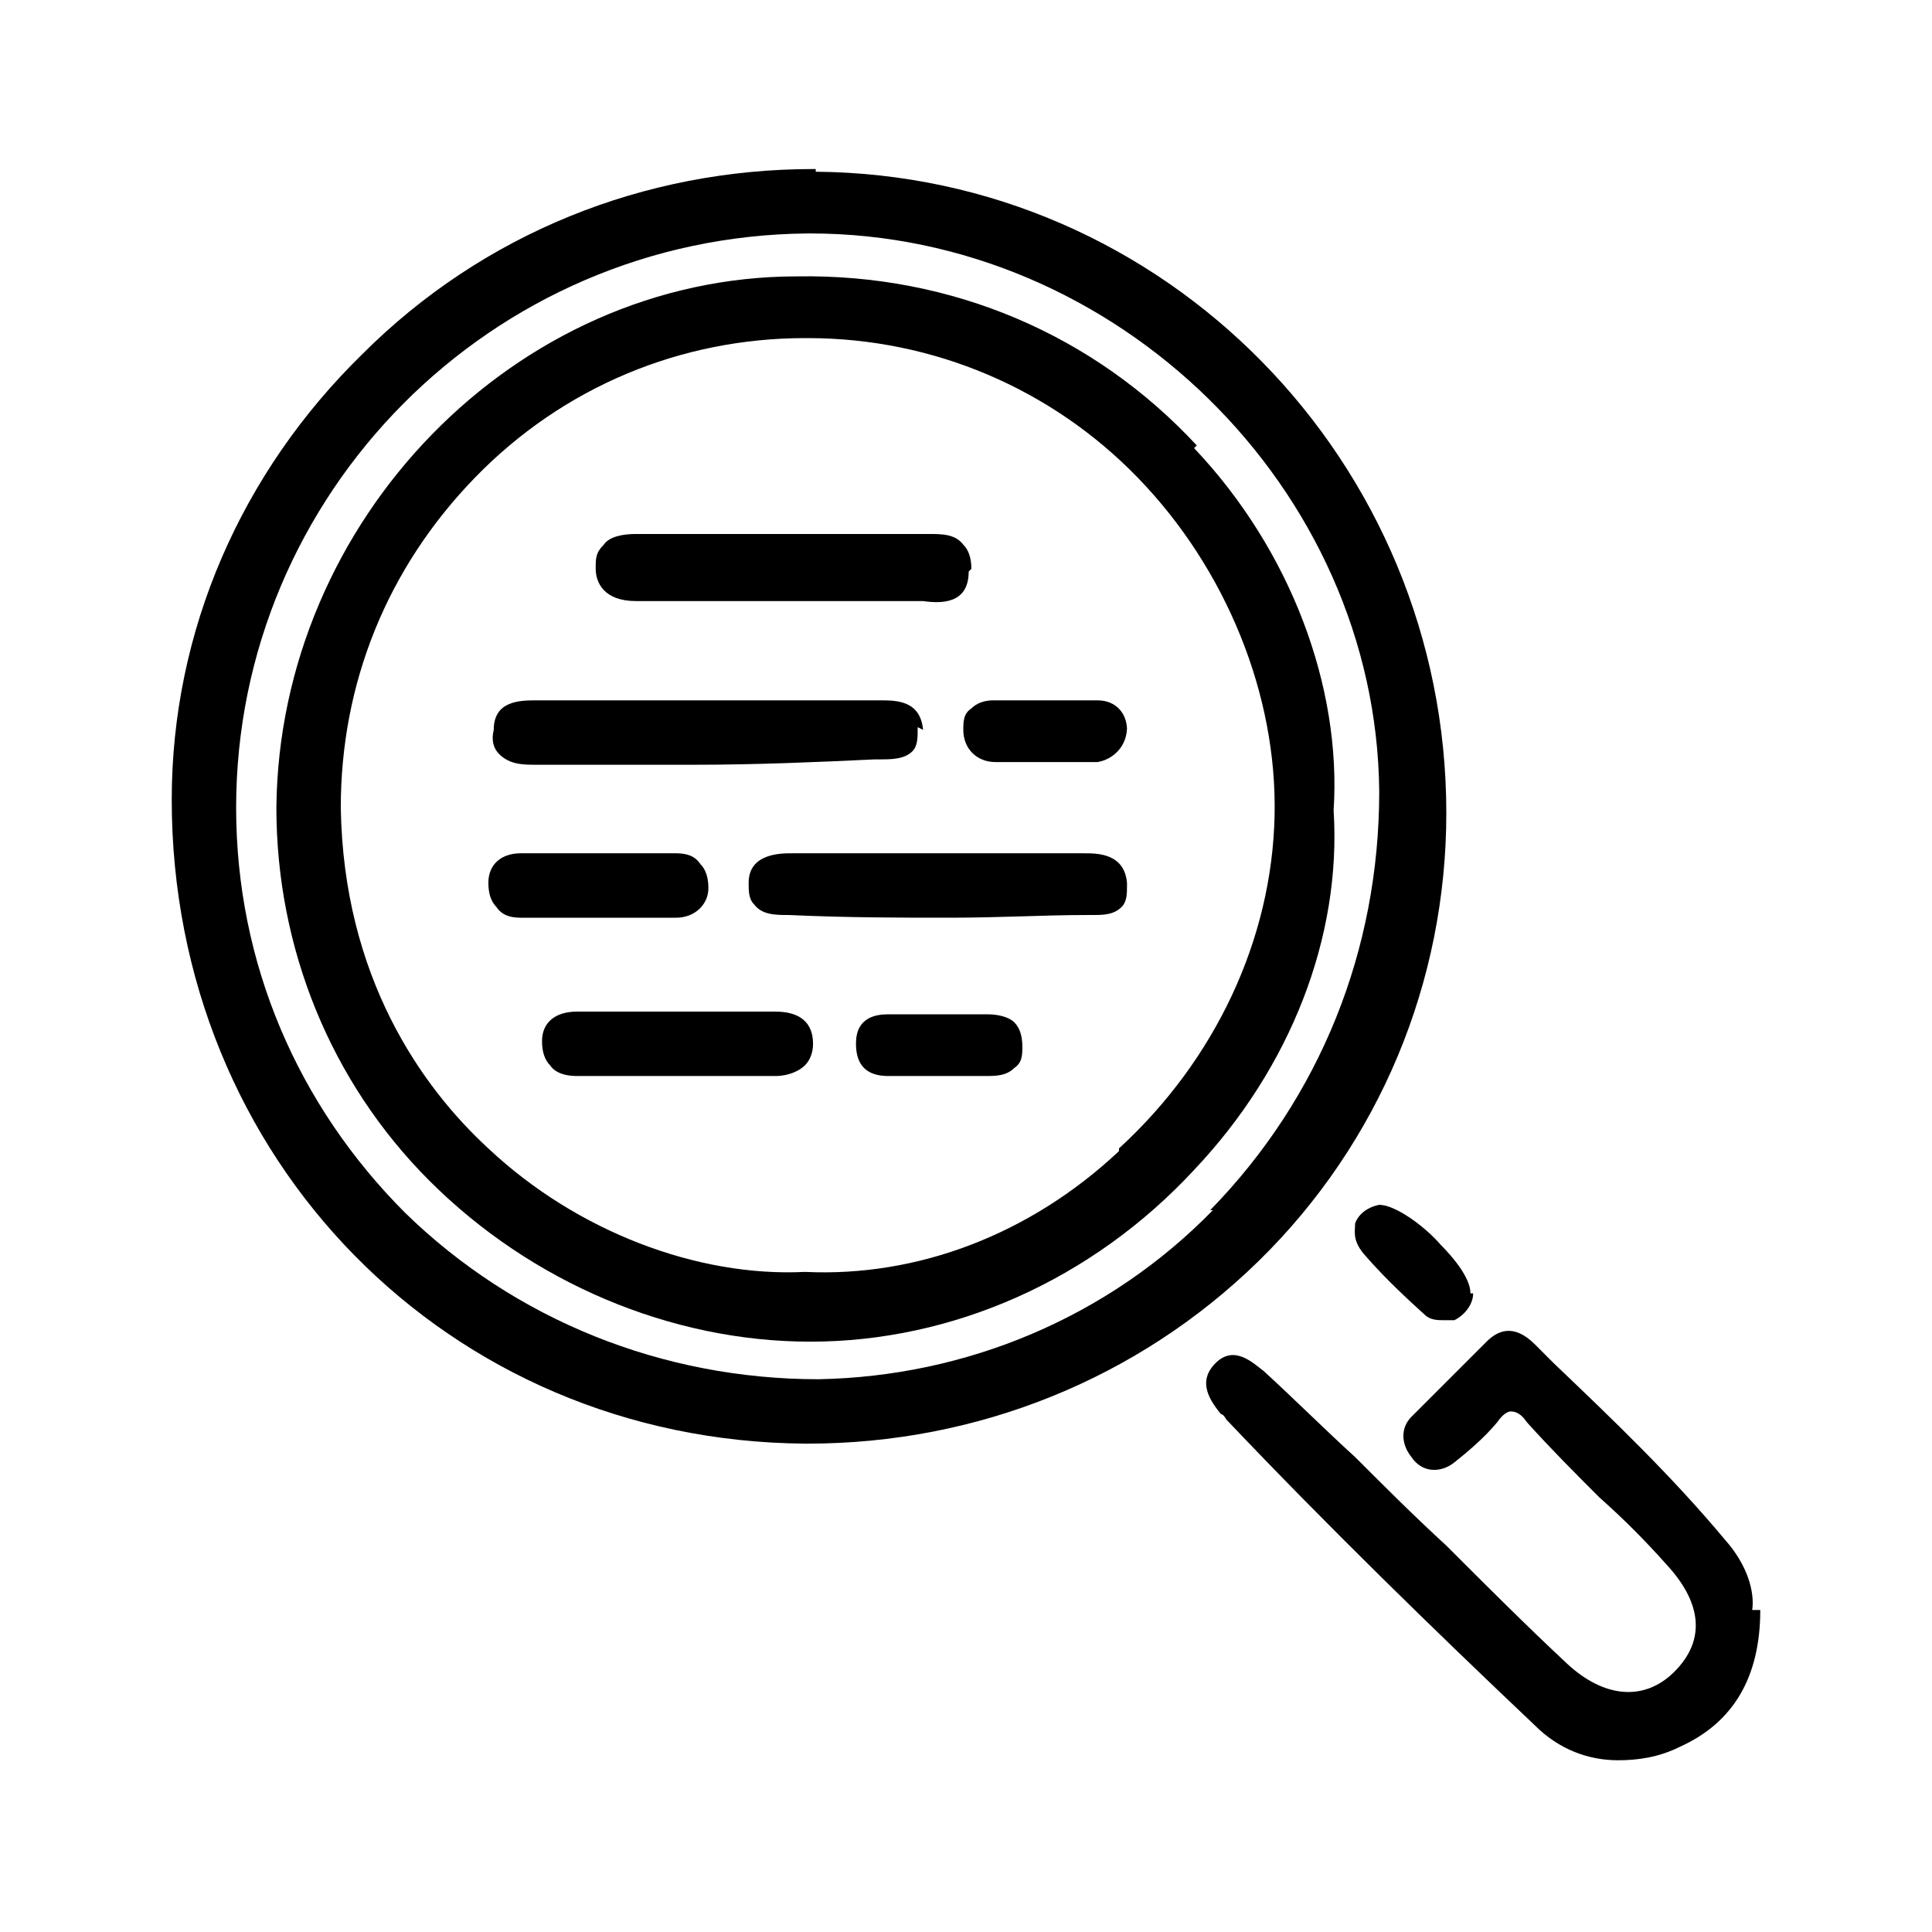
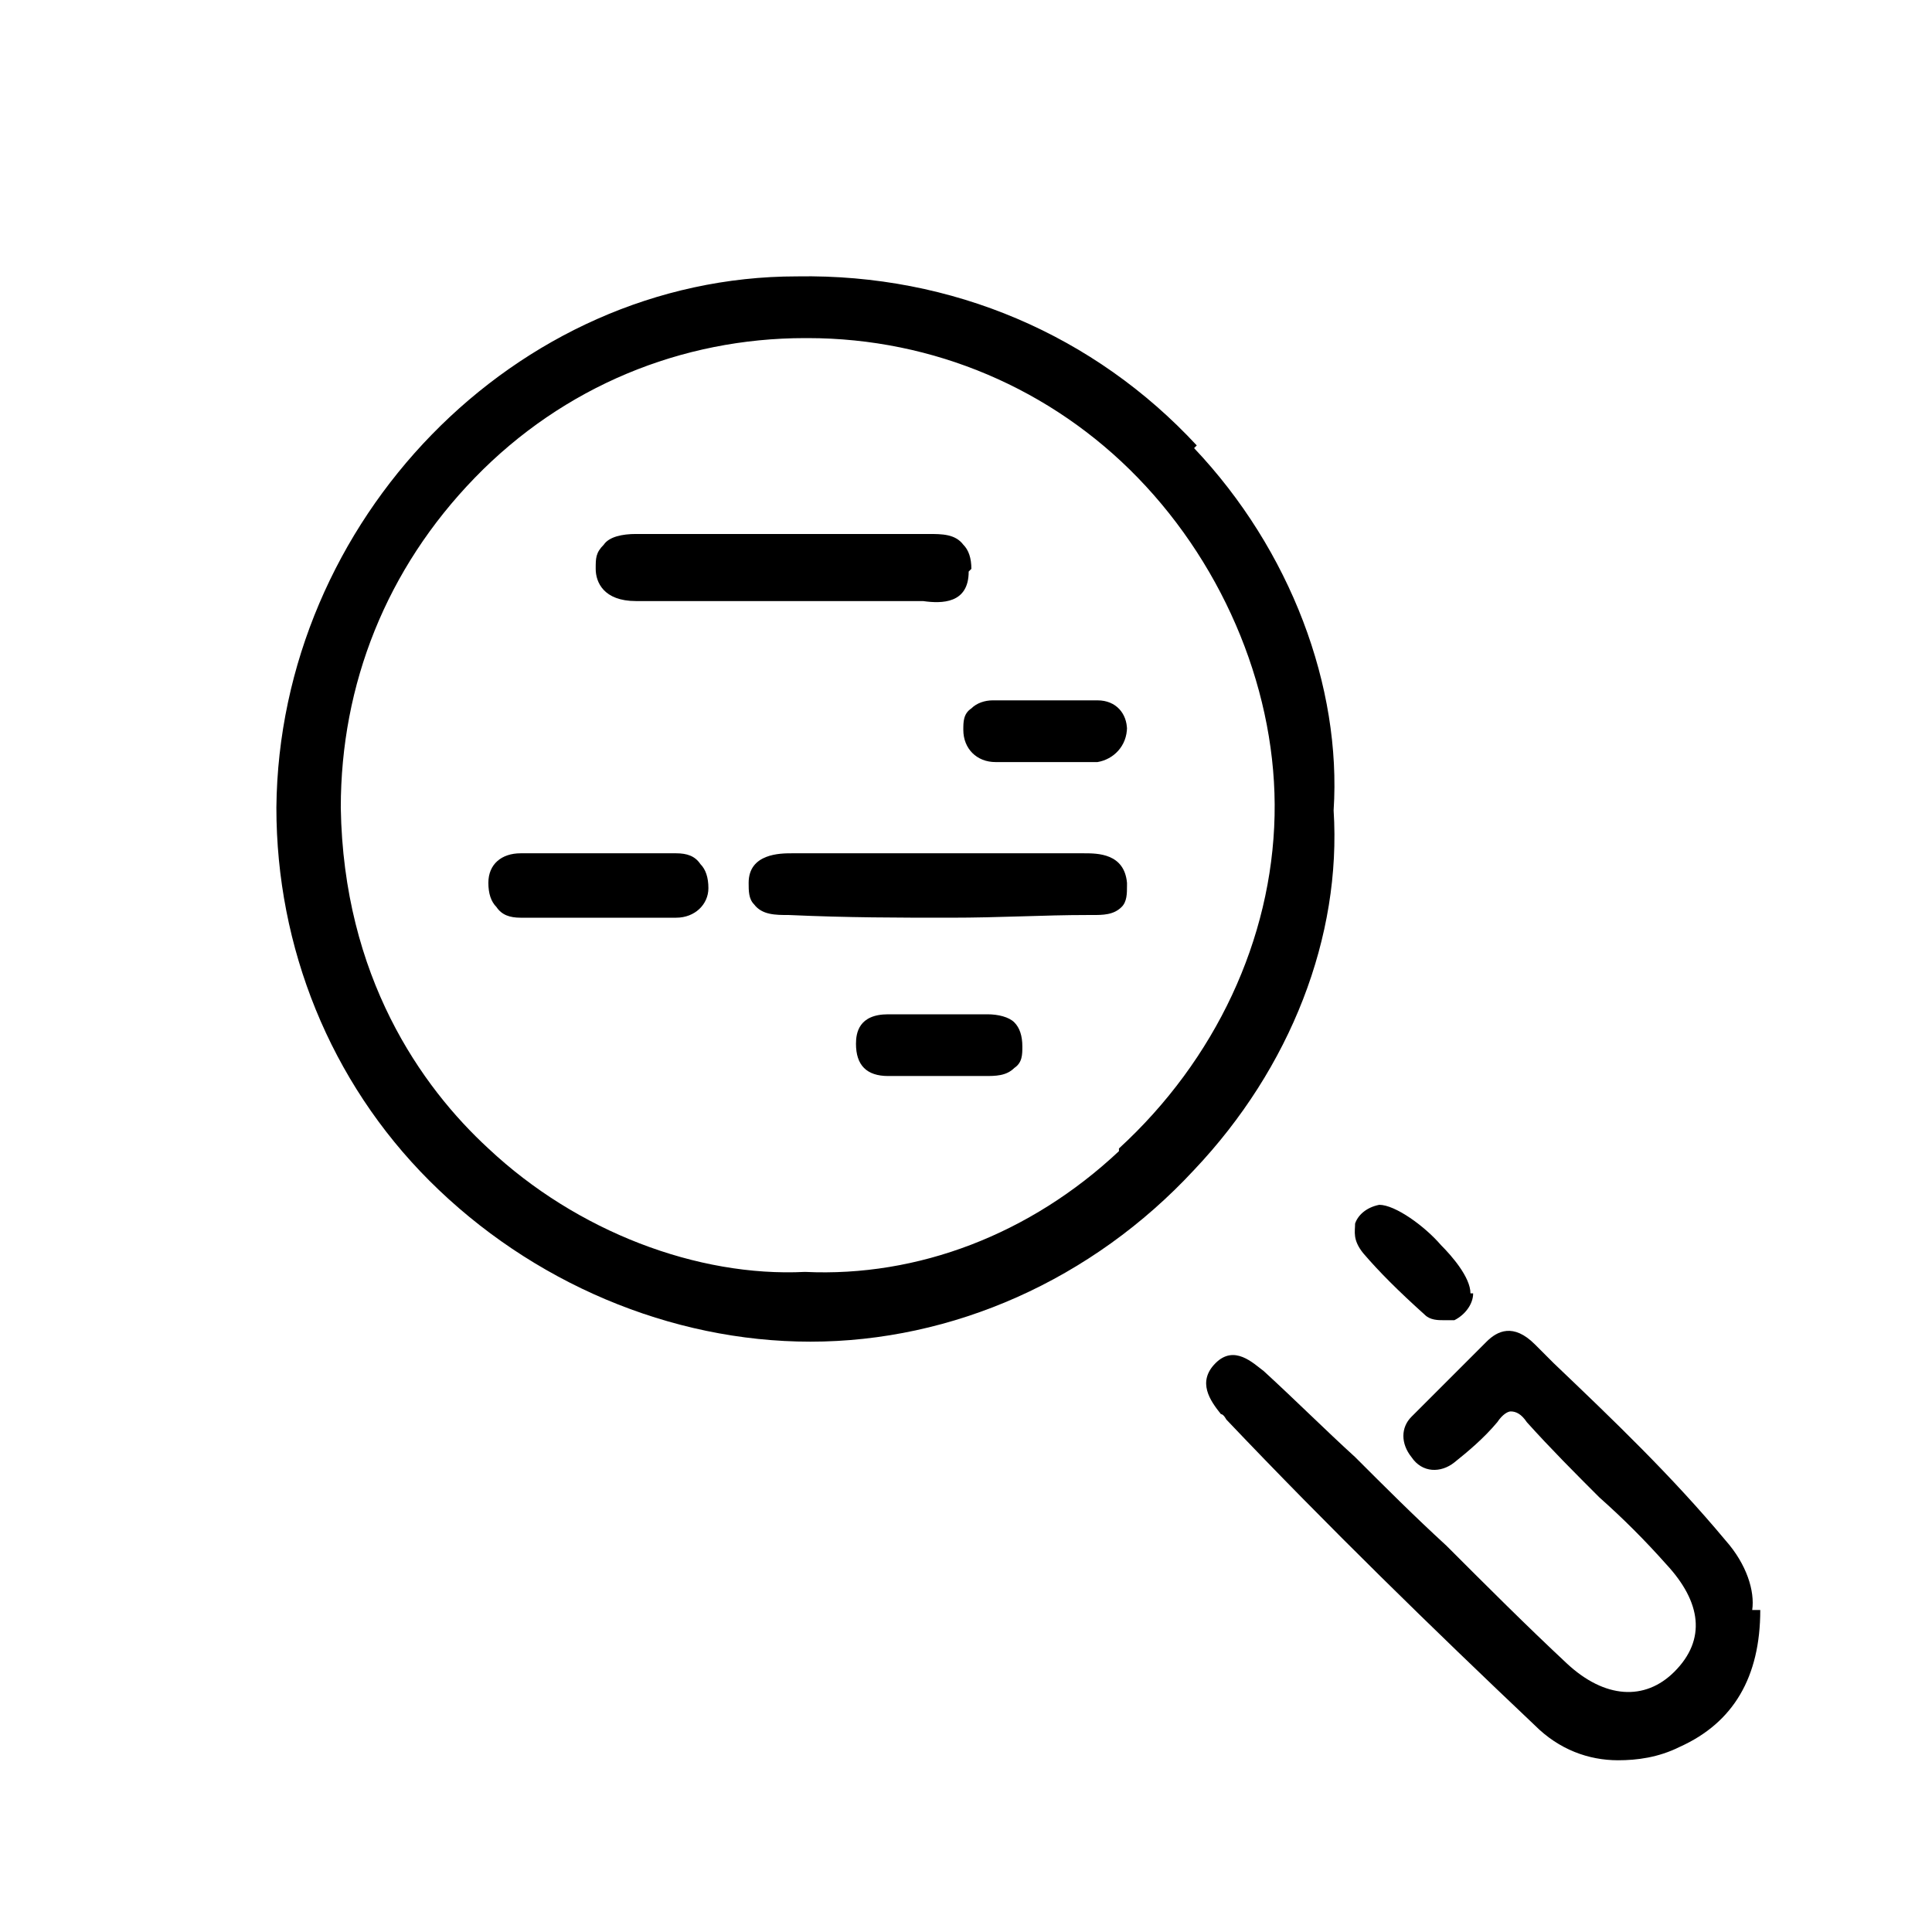
<svg xmlns="http://www.w3.org/2000/svg" id="Layer_1" viewBox="0 0 72 72">
-   <path d="M30.4,6.3h-.1c-6.3,0-12.3,2.4-16.8,6.9-4.5,4.4-7.1,10.3-7.1,16.6,0,13.4,10.3,23.9,23.6,24h.1c6.3,0,12.3-2.4,16.8-6.8,4.5-4.4,7-10.4,7-16.7,0-13.1-10.5-23.8-23.5-23.9ZM45.2,45.1c-3.9,4-9.2,6.2-14.7,6.3-5.8,0-11.3-2.2-15.4-6.2-4-4-6.3-9.3-6.3-15.1,0-11.7,9.5-21.3,21.3-21.4h.1c11.4,0,21.1,9.5,21.2,20.8,0,5.9-2.2,11.4-6.3,15.6Z" />
-   <path d="M65.6,60c0,2.5-1,4.2-3,5.1-.8.4-1.6.5-2.3.5-1.1,0-2.2-.4-3.1-1.3-3.8-3.6-7.7-7.4-11.5-11.4,0,0-.1-.2-.2-.2h0c-.4-.5-.9-1.2-.2-1.9.7-.7,1.4,0,1.8.3,1.2,1.1,2.3,2.2,3.4,3.2,1.1,1.1,2.2,2.2,3.4,3.3,1.5,1.5,3,3,4.5,4.4,1.4,1.3,2.9,1.4,4,.3,1.2-1.2,1-2.6-.3-4-.8-.9-1.6-1.7-2.5-2.5-.9-.9-1.8-1.8-2.7-2.8-.2-.3-.4-.4-.6-.4-.1,0-.3.1-.5.4-.5.6-1.1,1.1-1.6,1.5-.5.4-1.2.4-1.6-.2-.4-.5-.4-1.1,0-1.5,1-1,1.9-1.9,2.8-2.8.4-.4,1-.7,1.8.1l.7.7c2.2,2.1,4.4,4.2,6.4,6.6.8.9,1.1,1.9,1,2.6Z" />
+   <path d="M65.6,60c0,2.5-1,4.2-3,5.1-.8.4-1.6.5-2.3.5-1.1,0-2.2-.4-3.1-1.3-3.8-3.6-7.7-7.4-11.5-11.4,0,0-.1-.2-.2-.2h0c-.4-.5-.9-1.2-.2-1.9.7-.7,1.4,0,1.8.3,1.2,1.1,2.3,2.2,3.4,3.2,1.1,1.1,2.2,2.2,3.4,3.3,1.5,1.5,3,3,4.5,4.4,1.4,1.3,2.9,1.4,4,.3,1.2-1.2,1-2.6-.3-4-.8-.9-1.6-1.7-2.5-2.5-.9-.9-1.8-1.8-2.7-2.8-.2-.3-.4-.4-.6-.4-.1,0-.3.1-.5.4-.5.6-1.1,1.1-1.6,1.5-.5.4-1.2.4-1.6-.2-.4-.5-.4-1.1,0-1.5,1-1,1.9-1.9,2.8-2.8.4-.4,1-.7,1.8.1l.7.7c2.2,2.1,4.4,4.2,6.4,6.6.8.9,1.1,1.9,1,2.6" />
  <path d="M54.9,48.2c0,.4-.3.8-.7,1-.1,0-.3,0-.4,0-.2,0-.5,0-.7-.2-1-.9-1.7-1.6-2.3-2.3-.4-.5-.3-.8-.3-1.1.1-.3.4-.6.9-.7h0s0,0,0,0c.6,0,1.7.8,2.3,1.5.4.4,1.1,1.2,1.1,1.8Z" />
  <path d="M44.6,16.6c-3.8-4.1-9.1-6.4-14.9-6.3-10.5,0-19.3,9.1-19.4,19.8,0,5.2,2,10.2,5.7,13.9,3.8,3.8,9,6,14.2,6h0c5.3,0,10.5-2.3,14.3-6.4,3.6-3.8,5.5-8.7,5.2-13.4.3-4.6-1.6-9.7-5.2-13.5ZM41.7,42.9c-3.3,3.1-7.5,4.7-11.7,4.5h0c-4,.2-8.5-1.5-11.8-4.6-2.5-2.3-5.4-6.4-5.5-12.7,0-4.6,1.7-8.9,5-12.3,3.3-3.4,7.7-5.2,12.3-5.2h.1c4.7,0,9.1,1.9,12.3,5.2,3.3,3.4,5.2,8.1,5.1,12.6-.1,4.6-2.2,9.1-5.8,12.4Z" />
-   <path d="M34.2,27.1c0,.4,0,.7-.2.9-.3.3-.8.3-1.2.3h-.2c-2.1.1-4.4.2-6.7.2s-3.8,0-5.9,0h0c-.5,0-1,0-1.4-.4-.2-.2-.3-.5-.2-.9,0-1.1,1-1.1,1.6-1.1h.2c1.5,0,2.9,0,4.4,0h1.9s1.5,0,1.5,0c1.5,0,3.1,0,4.6,0h.2c.6,0,1.5,0,1.6,1.1Z" />
  <path d="M36.1,21.3c0,1.2-1,1.2-1.7,1.1-1.3,0-2.5,0-3.8,0h-3.1c-1.3,0-2.6,0-3.8,0,0,0,0,0,0,0-1.2,0-1.5-.7-1.5-1.2,0-.4,0-.6.3-.9.2-.3.7-.4,1.2-.4h1.9c3,0,6,0,9,0,.5,0,1,0,1.3.4.2.2.3.5.3.9Z" />
  <path d="M42,33c0,.3,0,.6-.2.8-.3.3-.7.3-1.1.3h-.2c-1.6,0-3.2.1-5.1.1s-3.8,0-6-.1c-.5,0-1,0-1.3-.4-.2-.2-.2-.5-.2-.8,0-1.1,1.2-1.1,1.6-1.1,1.3,0,2.6,0,4,0h3.1c1.3,0,2.5,0,3.8,0,.5,0,1.5,0,1.6,1.1Z" />
-   <path d="M30.3,38.9c0,.3-.1.6-.3.8-.2.2-.6.4-1.1.4h0c-.9,0-1.7,0-2.6,0h-2.2c-.9,0-1.7,0-2.6,0-.4,0-.8-.1-1-.4-.2-.2-.3-.5-.3-.9,0-.7.5-1.1,1.3-1.1h0c2.5,0,4.9,0,7.4,0,.9,0,1.4.4,1.4,1.2Z" />
  <path d="M26.4,33.1c0,.6-.5,1.1-1.2,1.1h-3.6s-1,0-1,0c-.4,0-.8,0-1.2,0-.4,0-.7-.1-.9-.4-.2-.2-.3-.5-.3-.9,0-.7.5-1.1,1.2-1.1h1.8c1.3,0,2.6,0,4,0,.4,0,.7.1.9.4.2.2.3.5.3.9Z" />
  <path d="M42,27.1c0,.7-.5,1.2-1.1,1.3-.3,0-.5,0-.8,0s-.4,0-.6,0c-.2,0-.4,0-.6,0h-.5c-.4,0-.9,0-1.3,0-.7,0-1.2-.5-1.2-1.2,0-.3,0-.6.3-.8.2-.2.5-.3.8-.3,1.3,0,2.6,0,3.9,0,.7,0,1.1.5,1.1,1.1Z" />
  <path d="M38.1,39c0,.3,0,.6-.3.8-.3.3-.7.3-1.1.3h-2s-1.6,0-1.6,0c-.8,0-1.2-.4-1.2-1.2,0-.4.1-1.1,1.2-1.1h.9c.9,0,1.9,0,2.8,0,.4,0,.8.1,1,.3.2.2.3.5.3.9Z" />
</svg>